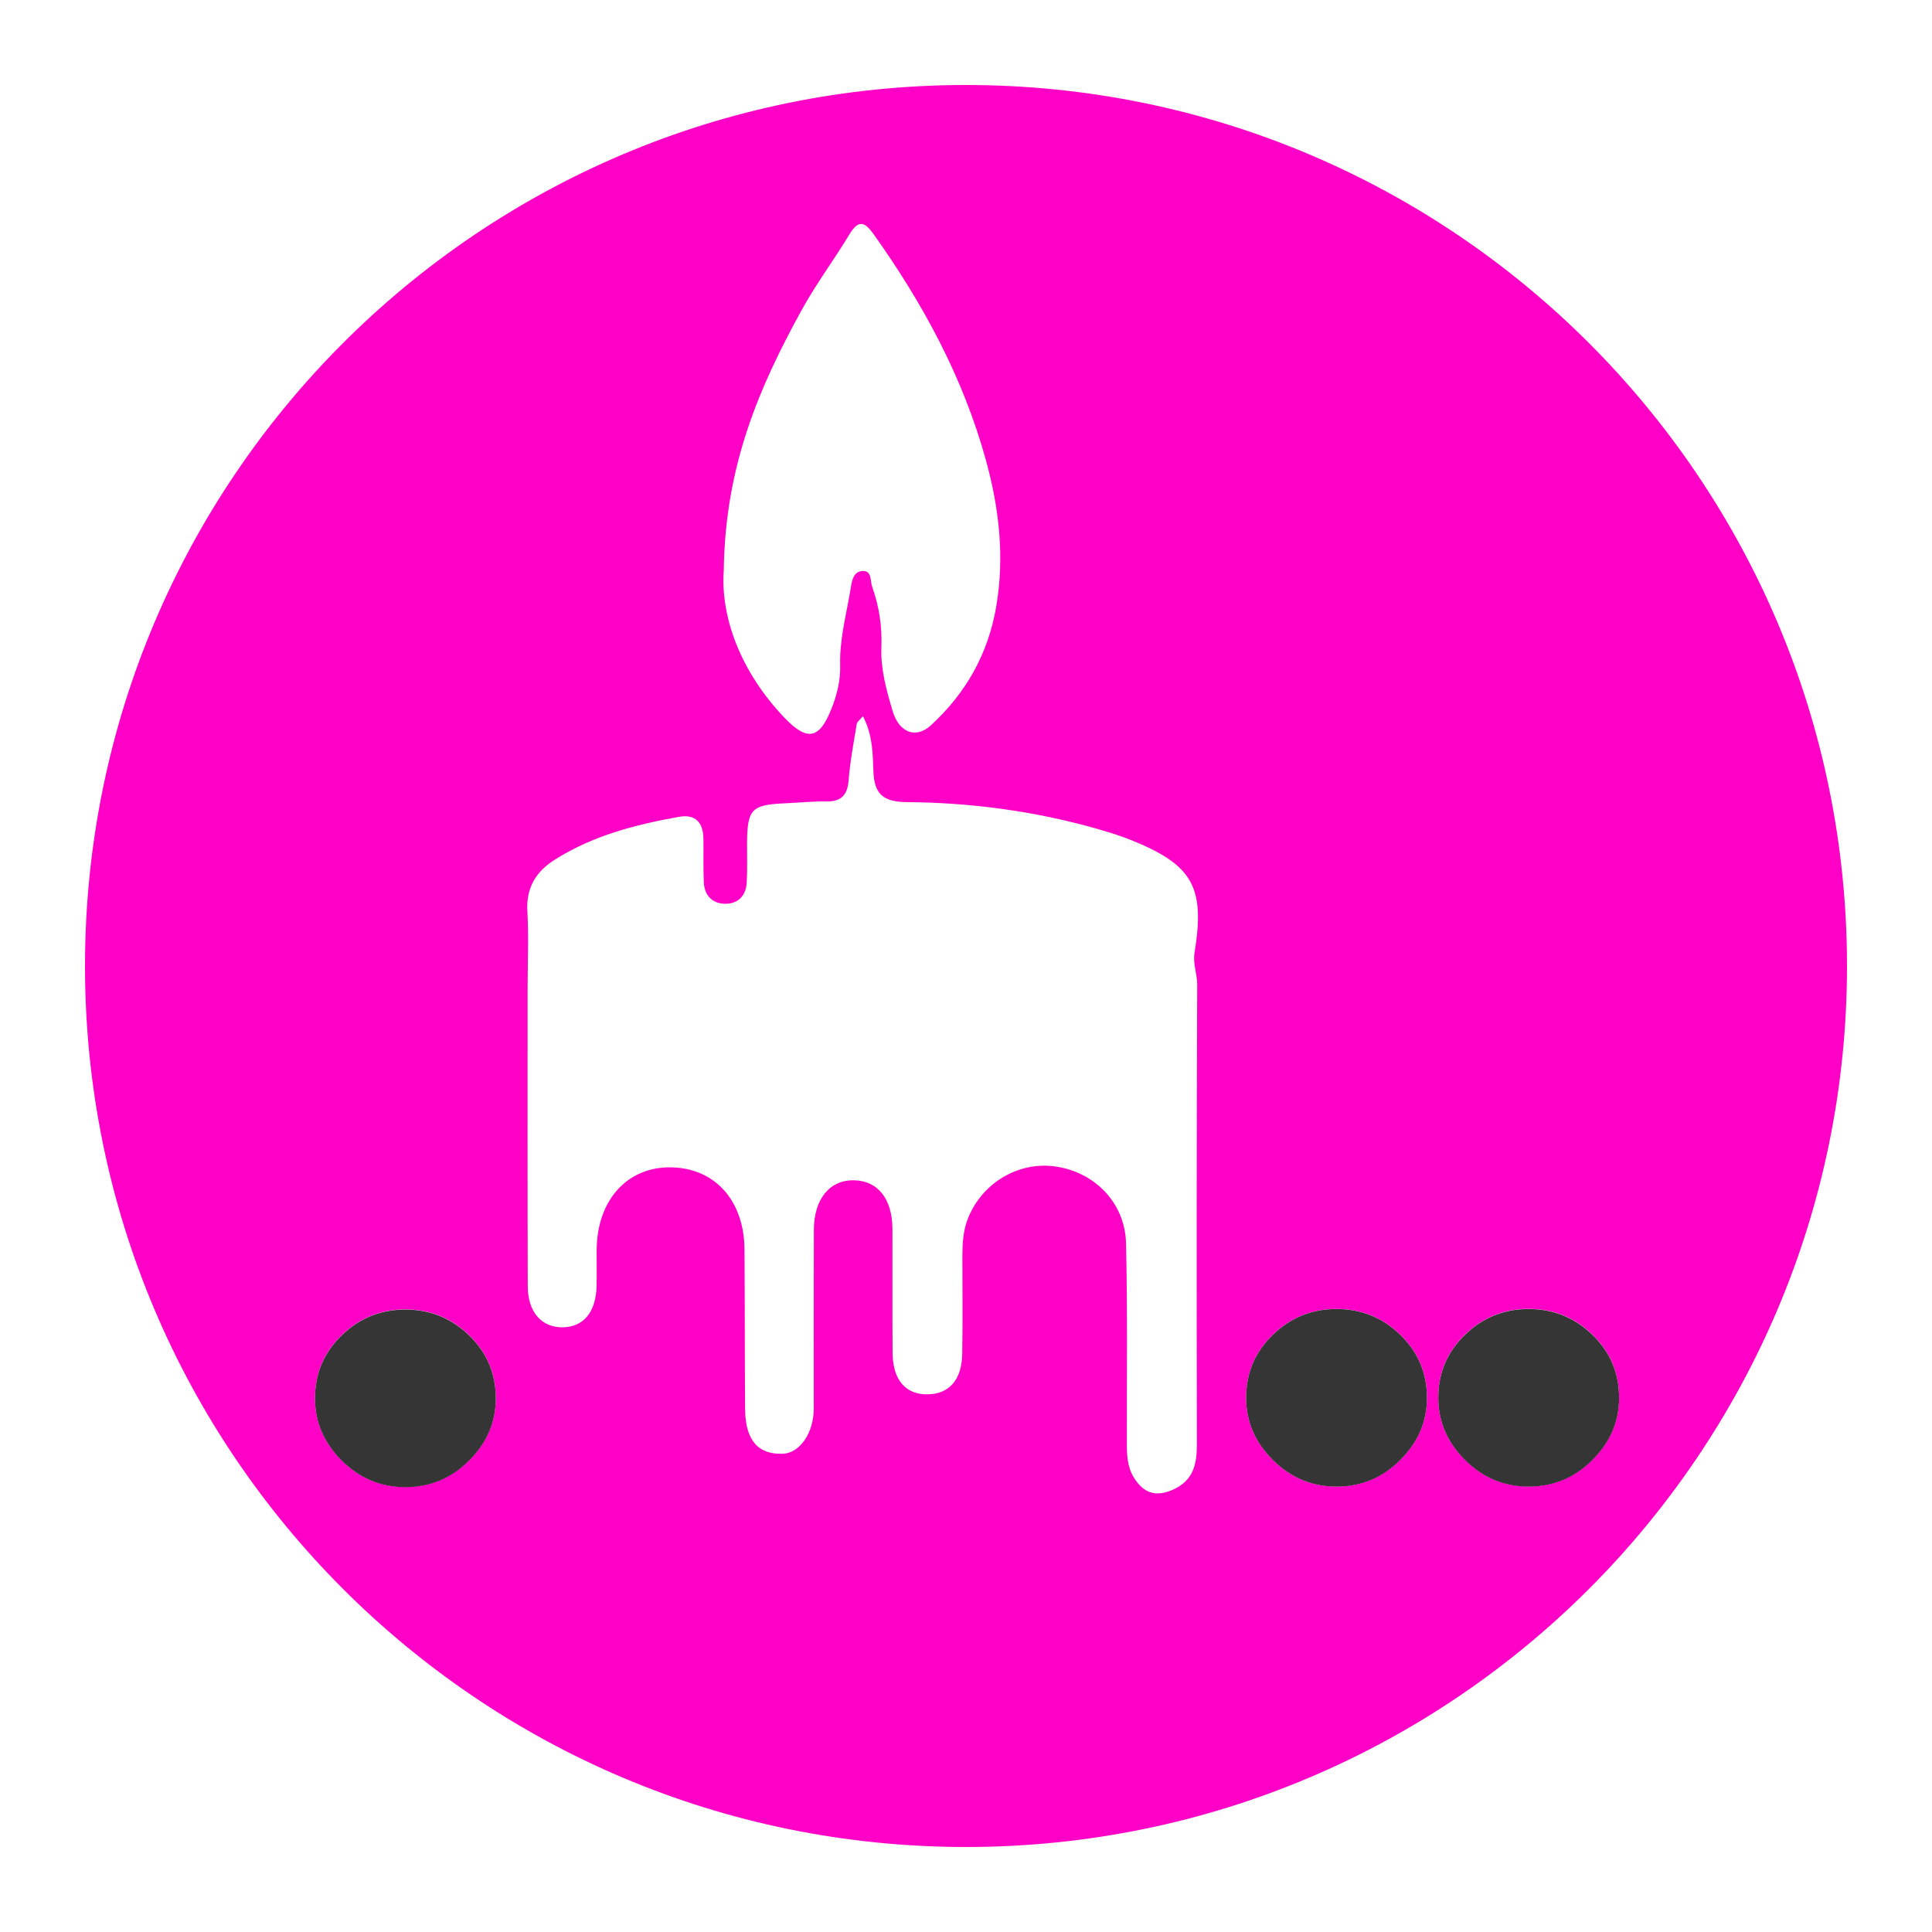
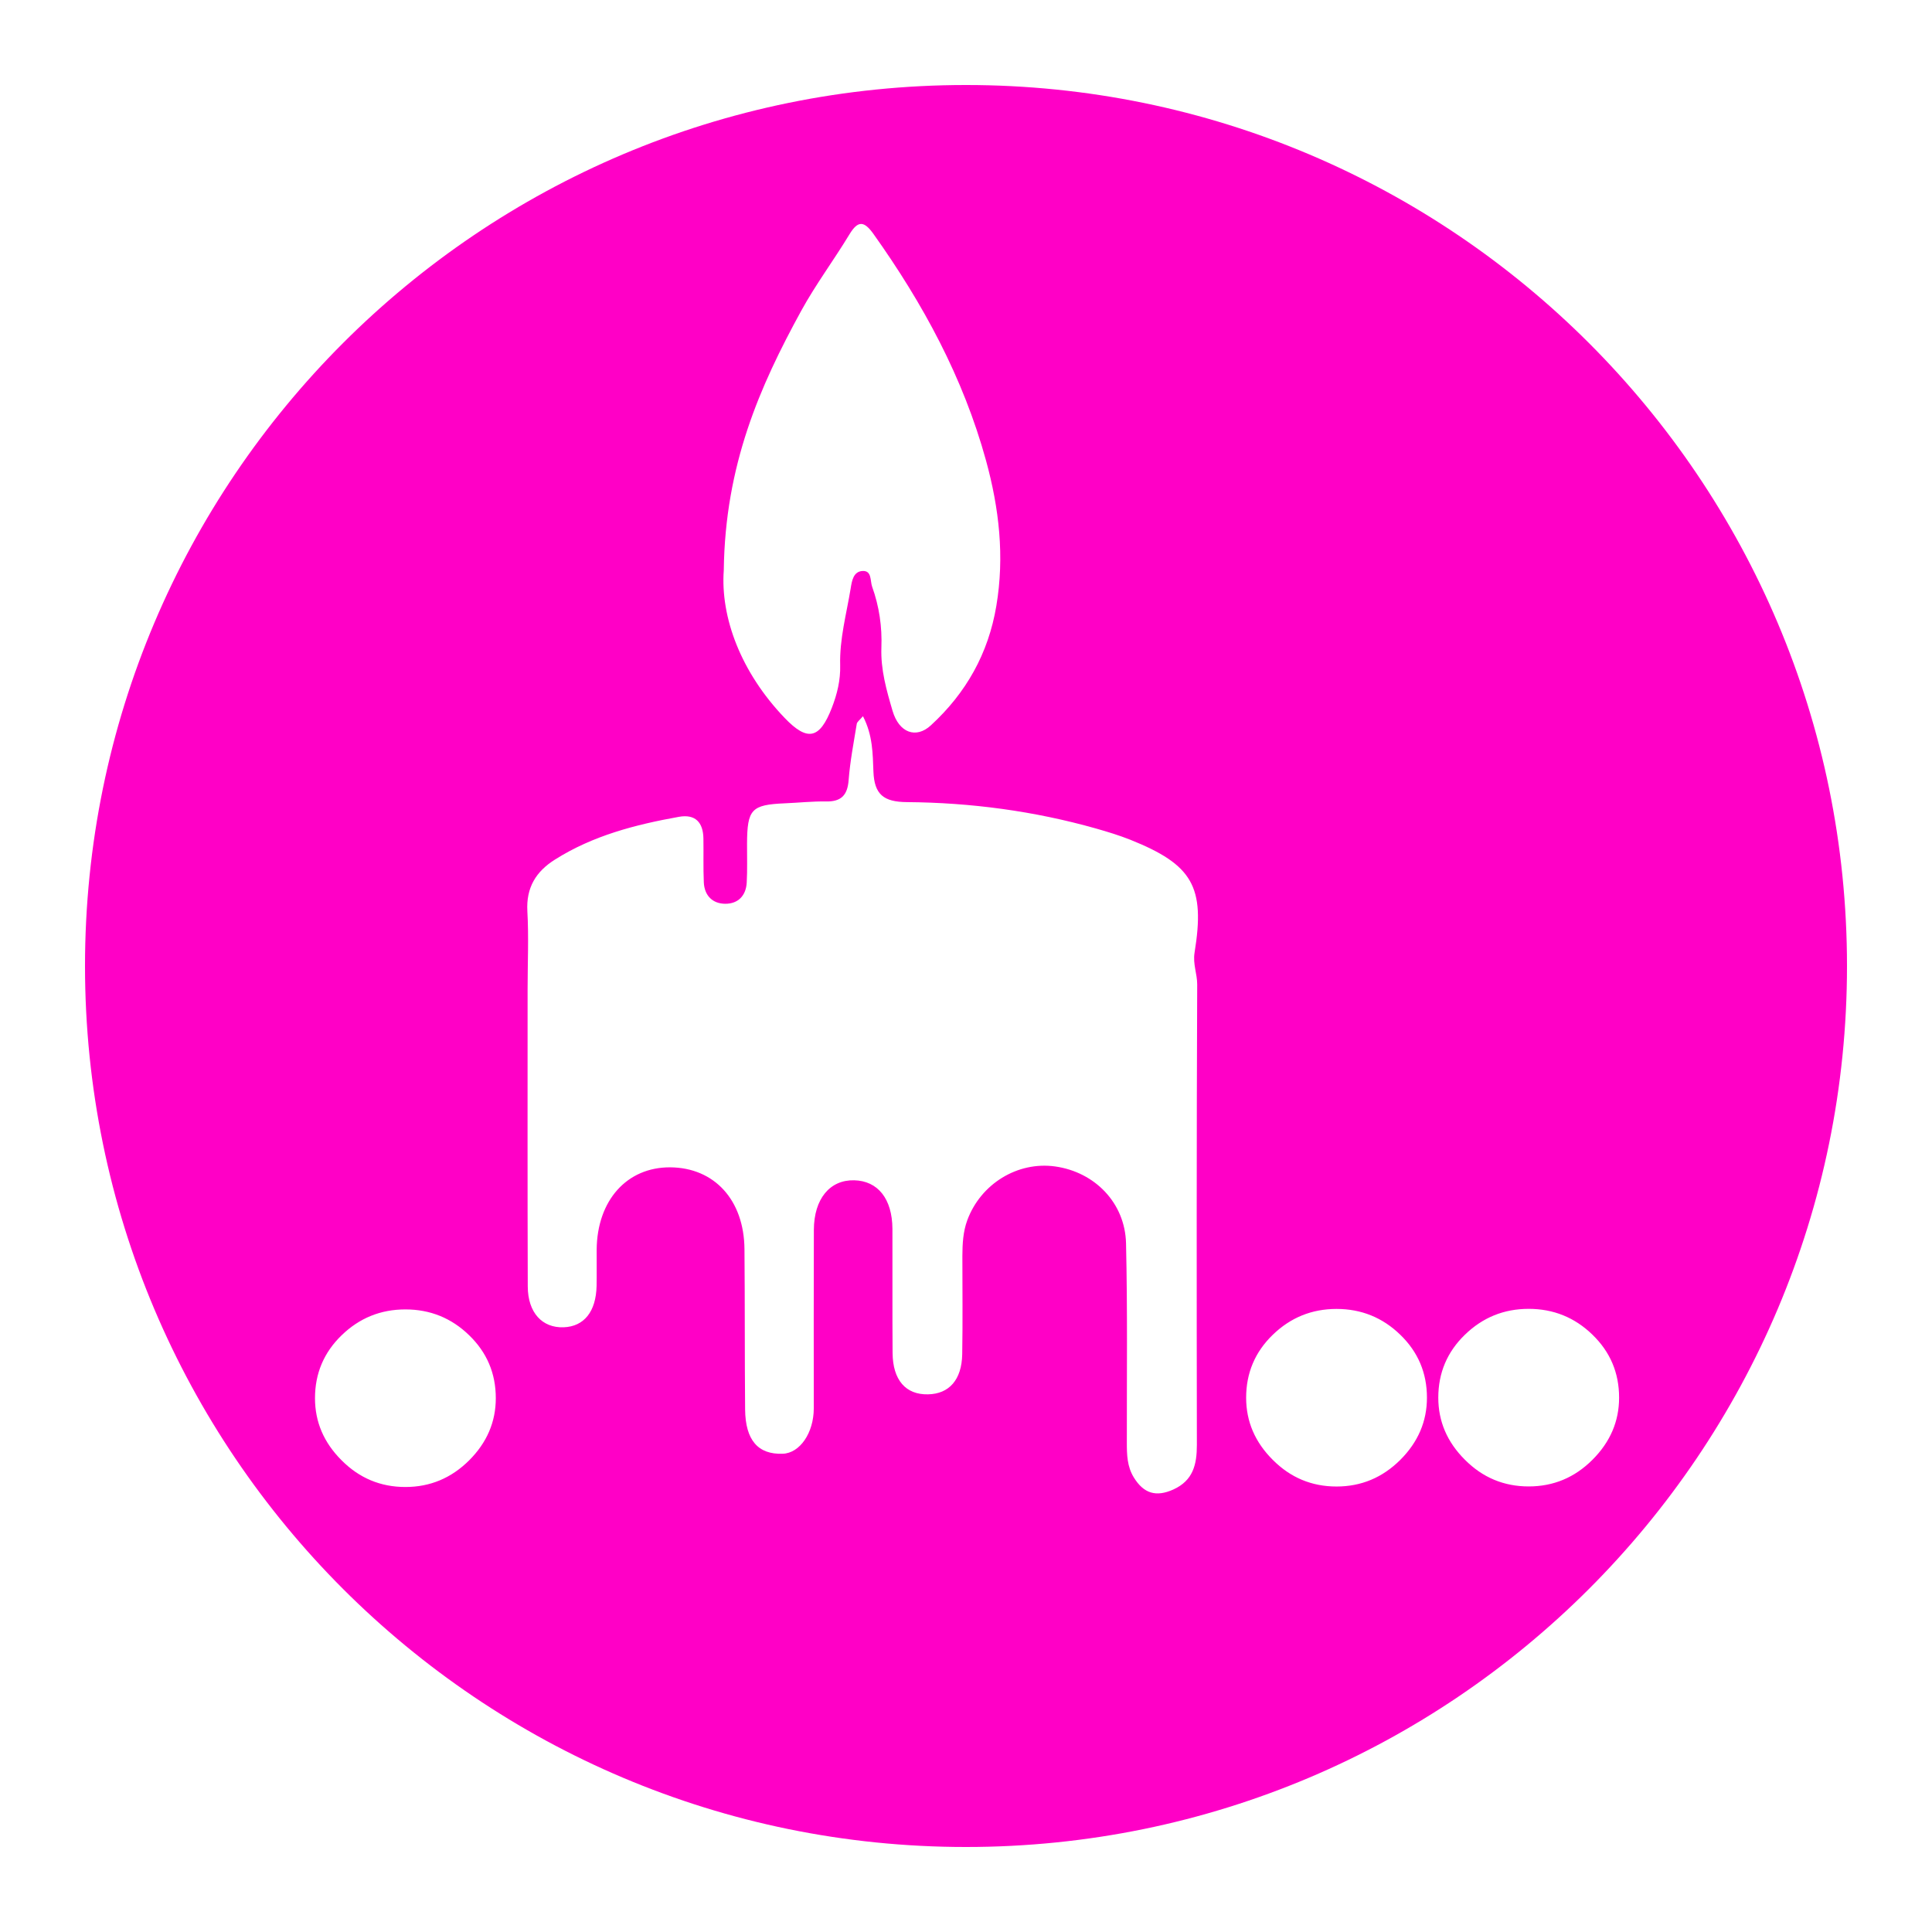
<svg xmlns="http://www.w3.org/2000/svg" version="1.1" x="0px" y="0px" viewBox="0 0 240 240" style="enable-background:new 0 0 240 240;" xml:space="preserve">
  <style type="text/css">
	.st0{enable-background:new    ;}
	.st1{fill-rule:evenodd;clip-rule:evenodd;fill:#FF00C6;}
	.st2{fill:#353535;}
</style>
  <g id="Shape_1_" class="st0">
    <g id="Shape">
      <g>
        <path class="st1" d="M120,10.56c-60.44,0-109.44,49-109.44,109.44s49,109.44,109.44,109.44c60.44,0,109.44-49,109.44-109.44     S180.44,10.56,120,10.56z M89.91,70.84c0.17-13.1,4.47-22.83,9.63-32.25c1.79-3.26,4.04-6.27,5.97-9.46     c1.07-1.78,1.84-1.69,3-0.06c6.16,8.65,11.15,17.85,13.98,28.15c1.63,5.95,2.31,11.91,1.28,18.04     c-0.99,5.92-3.76,10.83-8.14,14.85c-1.84,1.69-3.95,0.92-4.75-1.8c-0.75-2.55-1.49-5.13-1.39-7.86c0.1-2.59-0.27-5.12-1.15-7.57     c-0.26-0.74-0.02-2.01-1.19-1.95c-1.15,0.06-1.33,1.24-1.48,2.19c-0.52,3.16-1.39,6.27-1.3,9.52c0.05,1.84-0.37,3.57-1.04,5.3     c-1.49,3.83-2.99,4.24-5.86,1.24C92.02,83.49,89.49,76.68,89.91,70.84z M58.28,181.41c-2.21,2.2-4.85,3.31-7.92,3.31     c-3.08,0-5.72-1.1-7.92-3.31c-2.21-2.2-3.31-4.77-3.31-7.72c0-3.07,1.1-5.68,3.31-7.82c2.21-2.14,4.85-3.21,7.92-3.21     c3.07,0,5.72,1.07,7.92,3.21c2.21,2.14,3.31,4.74,3.31,7.82C61.59,176.64,60.48,179.21,58.28,181.41z M148.72,122.29     c-0.08,19.07-0.07,38.13-0.04,57.2c0,2.43-0.46,4.42-2.92,5.54c-2.15,0.97-3.68,0.5-4.91-1.49c-0.84-1.37-0.87-2.83-0.87-4.34     c-0.01-8.25,0.09-16.51-0.1-24.75c-0.12-5.02-3.88-8.86-8.81-9.55c-4.66-0.65-9.24,2.16-10.91,6.68     c-0.53,1.44-0.6,2.93-0.61,4.43c0,4.07,0.05,8.15-0.02,12.22c-0.06,3.18-1.63,4.93-4.25,4.98c-2.76,0.06-4.37-1.77-4.4-5.13     c-0.04-5.14,0-10.29-0.02-15.43c-0.02-3.73-1.81-5.96-4.75-6.03c-3.02-0.07-4.99,2.3-5.01,6.15c-0.03,7.39-0.01,14.79-0.01,22.18     c0,3.05-1.73,5.57-3.86,5.64c-3.06,0.11-4.63-1.68-4.67-5.5c-0.06-6.64-0.02-13.28-0.08-19.92c-0.05-6.1-3.74-10.12-9.22-10.16     c-5.39-0.03-9.09,4.11-9.14,10.23c-0.01,1.5,0.02,3-0.01,4.5c-0.07,3.19-1.55,5.04-4.08,5.14c-2.68,0.1-4.46-1.82-4.47-5.08     c-0.04-12.32-0.02-24.65-0.02-36.97c0-3.22,0.15-6.44-0.03-9.64c-0.16-2.93,1.07-4.93,3.43-6.41c4.71-2.98,9.99-4.34,15.39-5.31     c2.05-0.37,3.02,0.7,3.05,2.69c0.03,1.82-0.03,3.64,0.05,5.46c0.08,1.64,1.09,2.64,2.66,2.65c1.59,0.01,2.58-1,2.67-2.63     c0.09-1.6,0.03-3.21,0.04-4.82c0.02-4.3,0.54-4.85,4.7-5.03c1.71-0.07,3.42-0.26,5.13-0.23c1.88,0.03,2.65-0.79,2.79-2.65     c0.18-2.34,0.63-4.66,1.01-6.99c0.04-0.26,0.37-0.47,0.77-0.95c1.23,2.38,1.21,4.67,1.3,6.88c0.11,2.83,1.26,3.77,4.15,3.79     c7.95,0.06,15.82,1.11,23.5,3.28c1.44,0.41,2.88,0.85,4.27,1.4c7.72,3.1,9.31,5.81,7.97,14.03     C148.17,119.77,148.72,120.96,148.72,122.29z M173.95,181.35c-2.21,2.2-4.85,3.31-7.92,3.31c-3.08,0-5.72-1.1-7.92-3.31     c-2.21-2.2-3.31-4.77-3.31-7.72c0-3.07,1.1-5.68,3.31-7.82c2.21-2.14,4.85-3.21,7.92-3.21c3.07,0,5.72,1.07,7.92,3.21     c2.21,2.14,3.31,4.74,3.31,7.82C177.26,176.57,176.16,179.14,173.95,181.35z M189.9,184.65c-3.08,0-5.72-1.1-7.92-3.31     c-2.21-2.2-3.31-4.77-3.31-7.72c0-3.07,1.1-5.68,3.31-7.82c2.21-2.14,4.84-3.21,7.92-3.21c3.07,0,5.72,1.07,7.92,3.21     c2.21,2.14,3.31,4.74,3.31,7.82c0,2.94-1.1,5.51-3.31,7.72C195.61,183.55,192.97,184.65,189.9,184.65z" />
      </g>
    </g>
  </g>
  <g id="Shape__copy_1_" class="st0">
    <g id="Shape__copy">
      <g>
-         <path class="st2" d="M50.36,162.68c-3.08,0-5.72,1.07-7.92,3.21c-2.21,2.14-3.31,4.74-3.31,7.82c0,2.94,1.1,5.51,3.31,7.72     c2.21,2.2,4.85,3.31,7.92,3.31c3.07,0,5.72-1.1,7.92-3.31c2.21-2.2,3.31-4.77,3.31-7.72c0-3.07-1.1-5.68-3.31-7.82     C56.07,163.75,53.43,162.68,50.36,162.68z M166.03,162.61c-3.08,0-5.72,1.07-7.92,3.21c-2.21,2.14-3.31,4.74-3.31,7.82     c0,2.94,1.1,5.51,3.31,7.72c2.21,2.2,4.85,3.31,7.92,3.31c3.07,0,5.72-1.1,7.92-3.31c2.21-2.2,3.31-4.77,3.31-7.72     c0-3.07-1.1-5.68-3.31-7.82C171.75,163.68,169.1,162.61,166.03,162.61z M197.82,165.82c-2.21-2.14-4.85-3.21-7.92-3.21     c-3.08,0-5.72,1.07-7.92,3.21c-2.21,2.14-3.31,4.74-3.31,7.82c0,2.94,1.1,5.51,3.31,7.72c2.21,2.2,4.84,3.31,7.92,3.31     c3.07,0,5.72-1.1,7.92-3.31c2.21-2.2,3.31-4.77,3.31-7.72C201.13,170.56,200.03,167.96,197.82,165.82z" />
-       </g>
+         </g>
    </g>
  </g>
</svg>